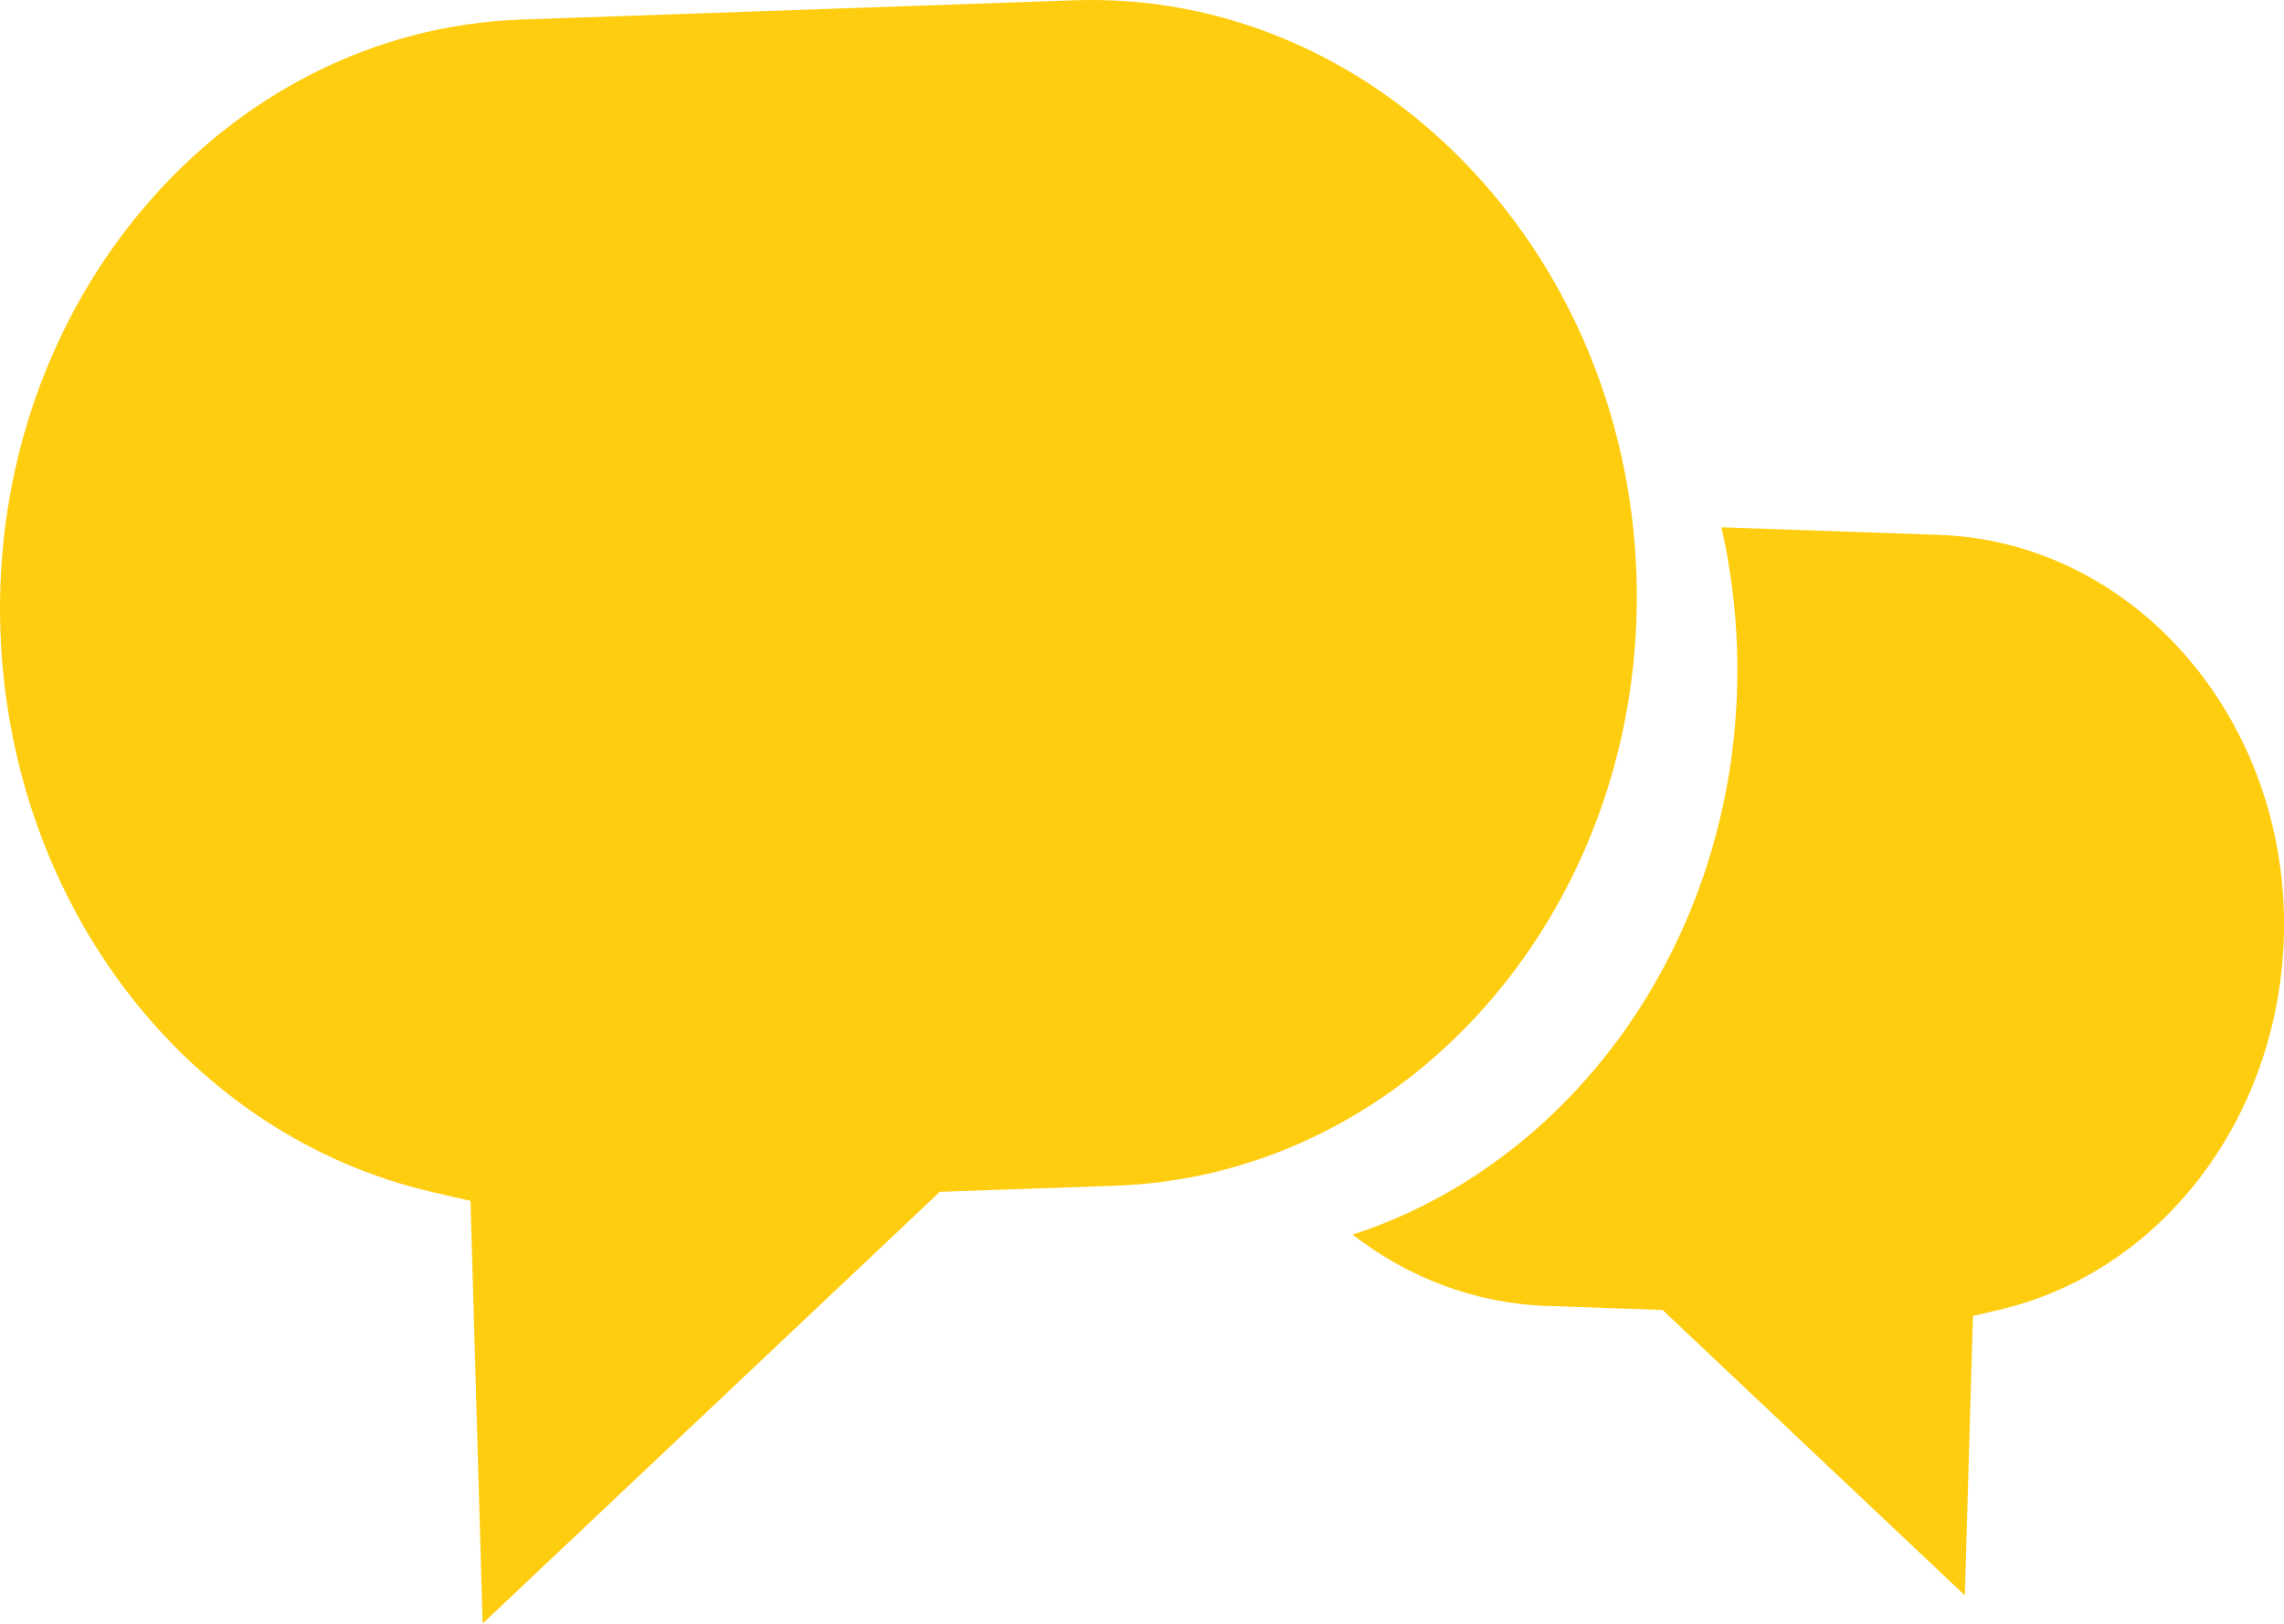
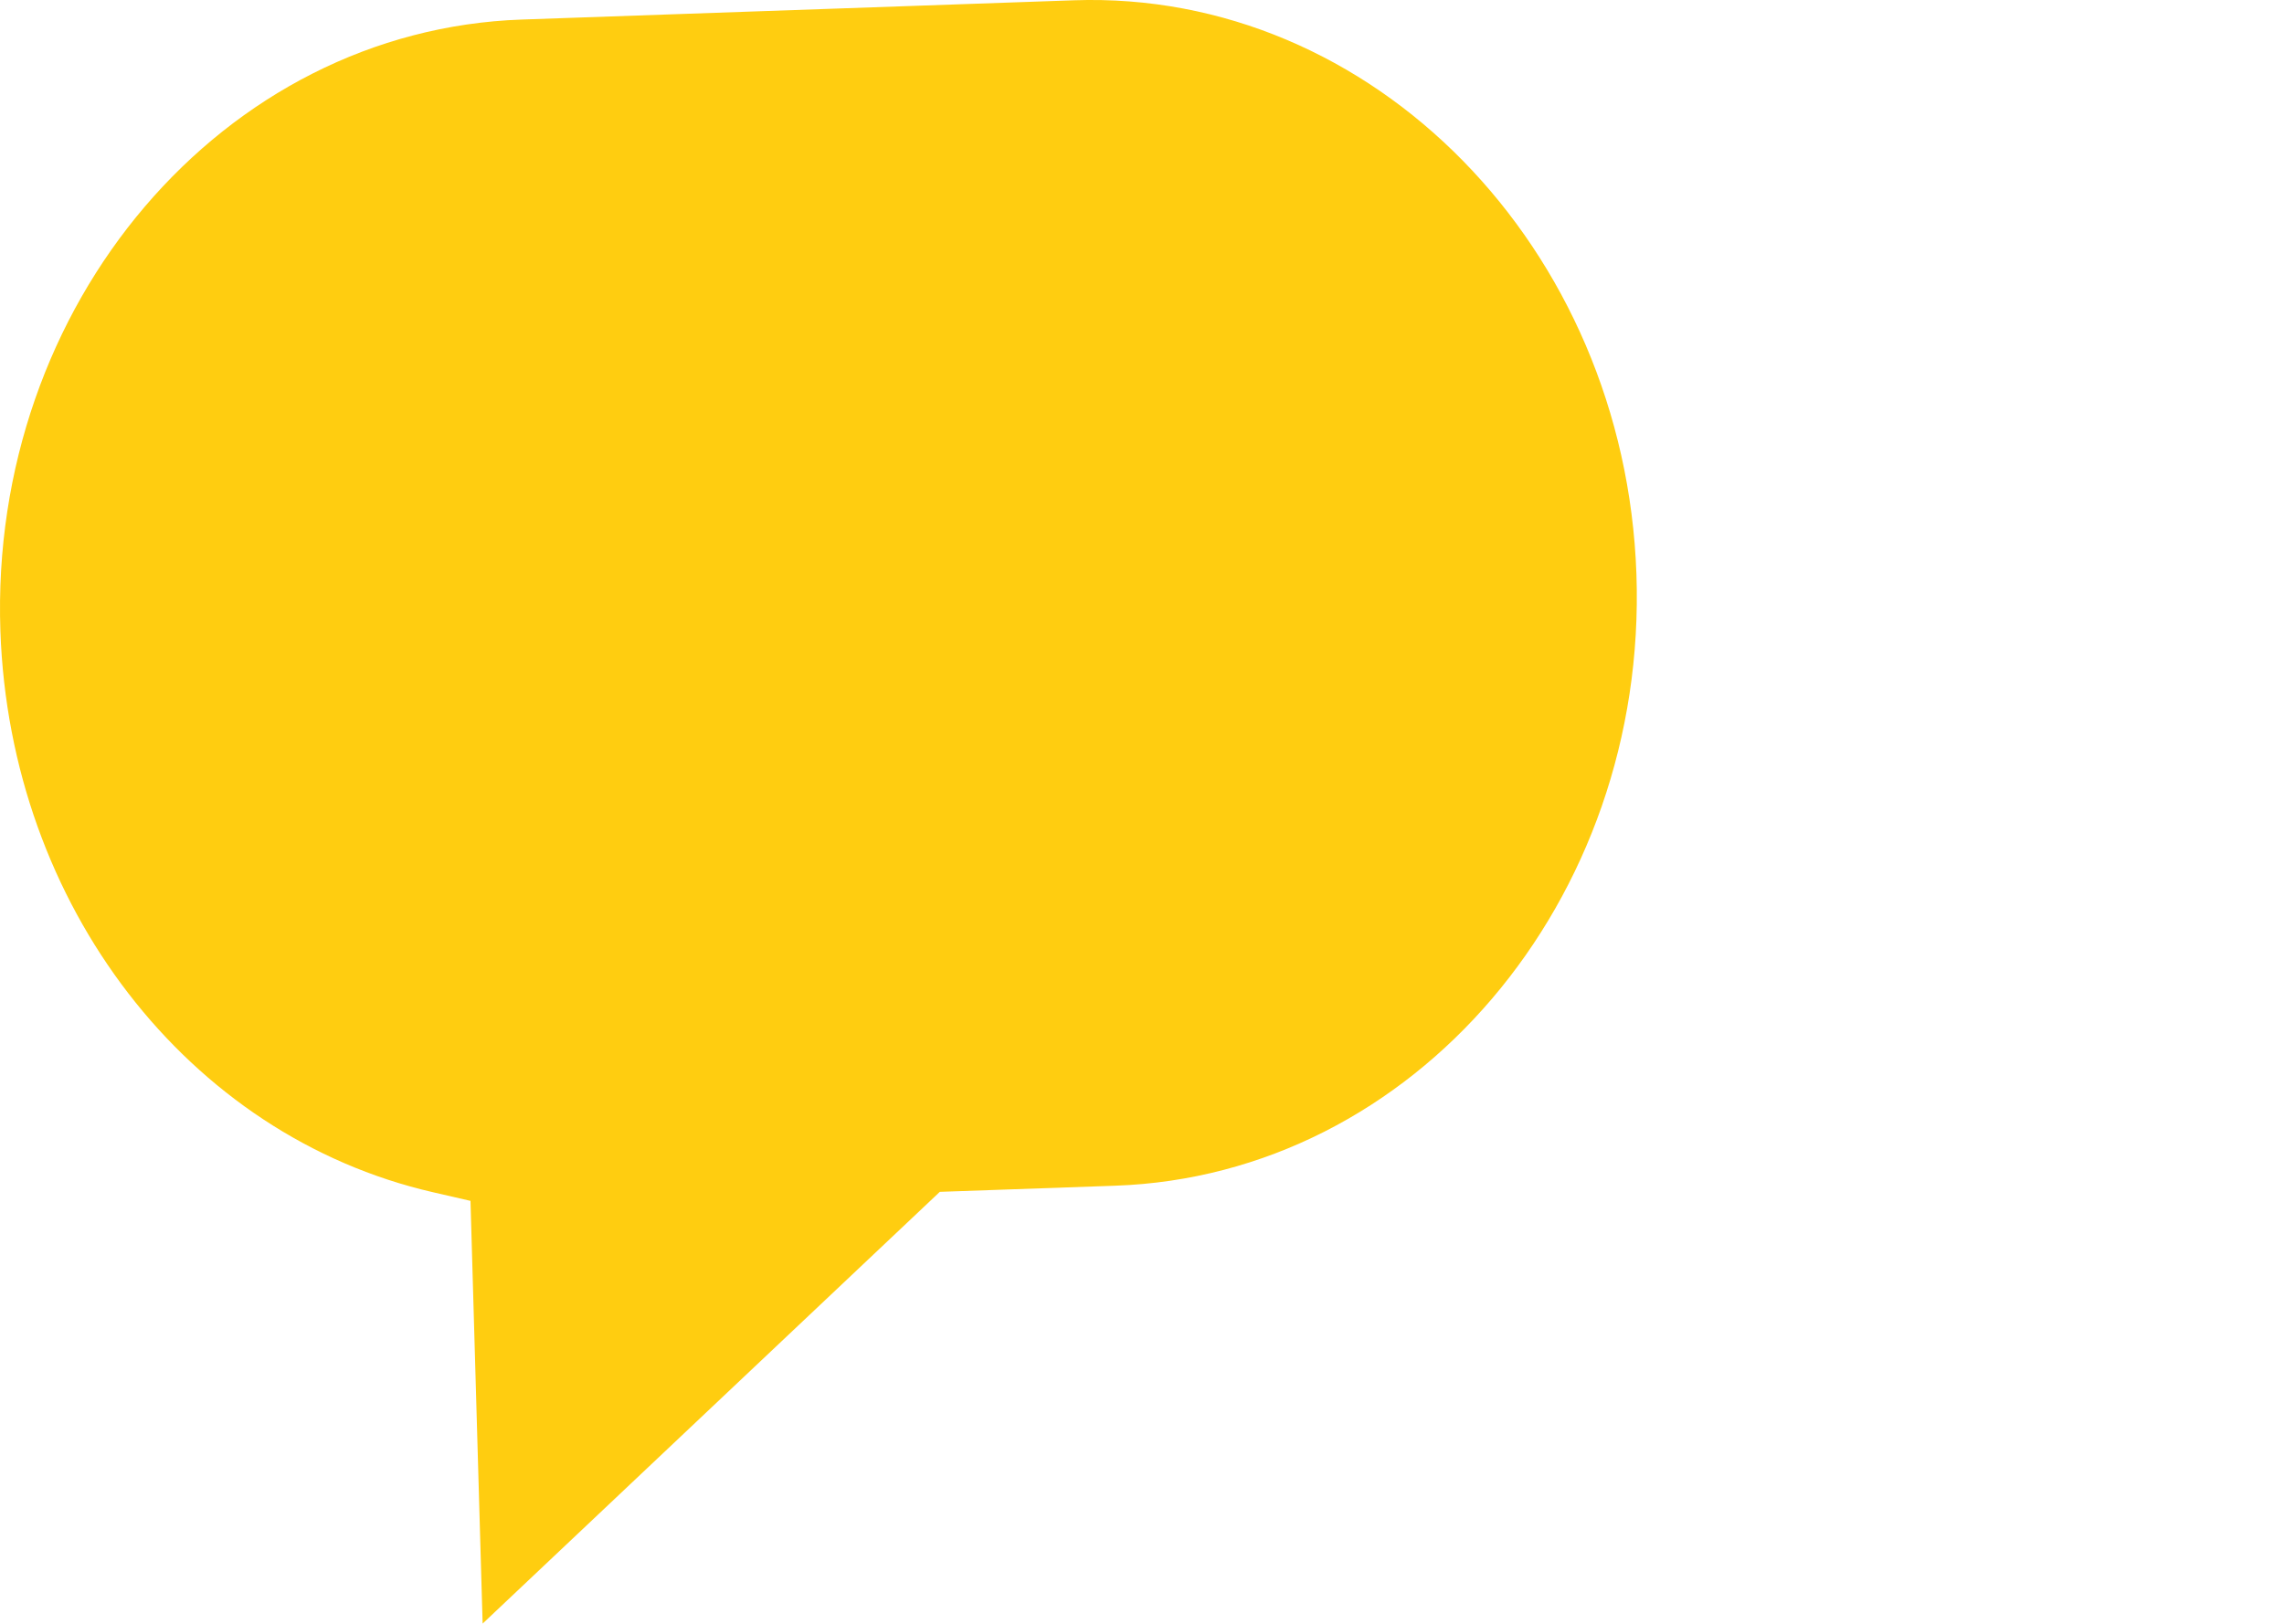
<svg xmlns="http://www.w3.org/2000/svg" version="1.1" id="Laag_1" x="0px" y="0px" width="64.001px" height="45.506px" viewBox="0 -0.001 64.001 45.506" enable-background="new 0 -0.001 64.001 45.506" xml:space="preserve">
  <path fill="#FFCD10" d="M14.619,0.547C6.247,0.838-0.306,8.528,0.011,17.688c0.269,7.681,5.25,14.146,12.118,15.726l1.055,0.243  l0.34,11.848l12.811-12.101l4.914-0.172c8.371-0.291,14.924-7.979,14.606-17.141c-0.32-9.16-7.391-16.375-15.763-16.084  L14.619,0.547z" />
-   <path fill="#FFCD10" d="M54.333,14.99l-6.095-0.212c0.244,1.083,0.394,2.208,0.434,3.363c0.268,7.704-4.324,14.365-10.771,16.462  c1.541,1.193,3.408,1.928,5.438,1.998l3.249,0.114l8.47,7.999l0.227-7.833l0.697-0.161c4.541-1.044,7.836-5.319,8.014-10.397  C64.203,20.267,59.869,15.183,54.333,14.99z" />
</svg>